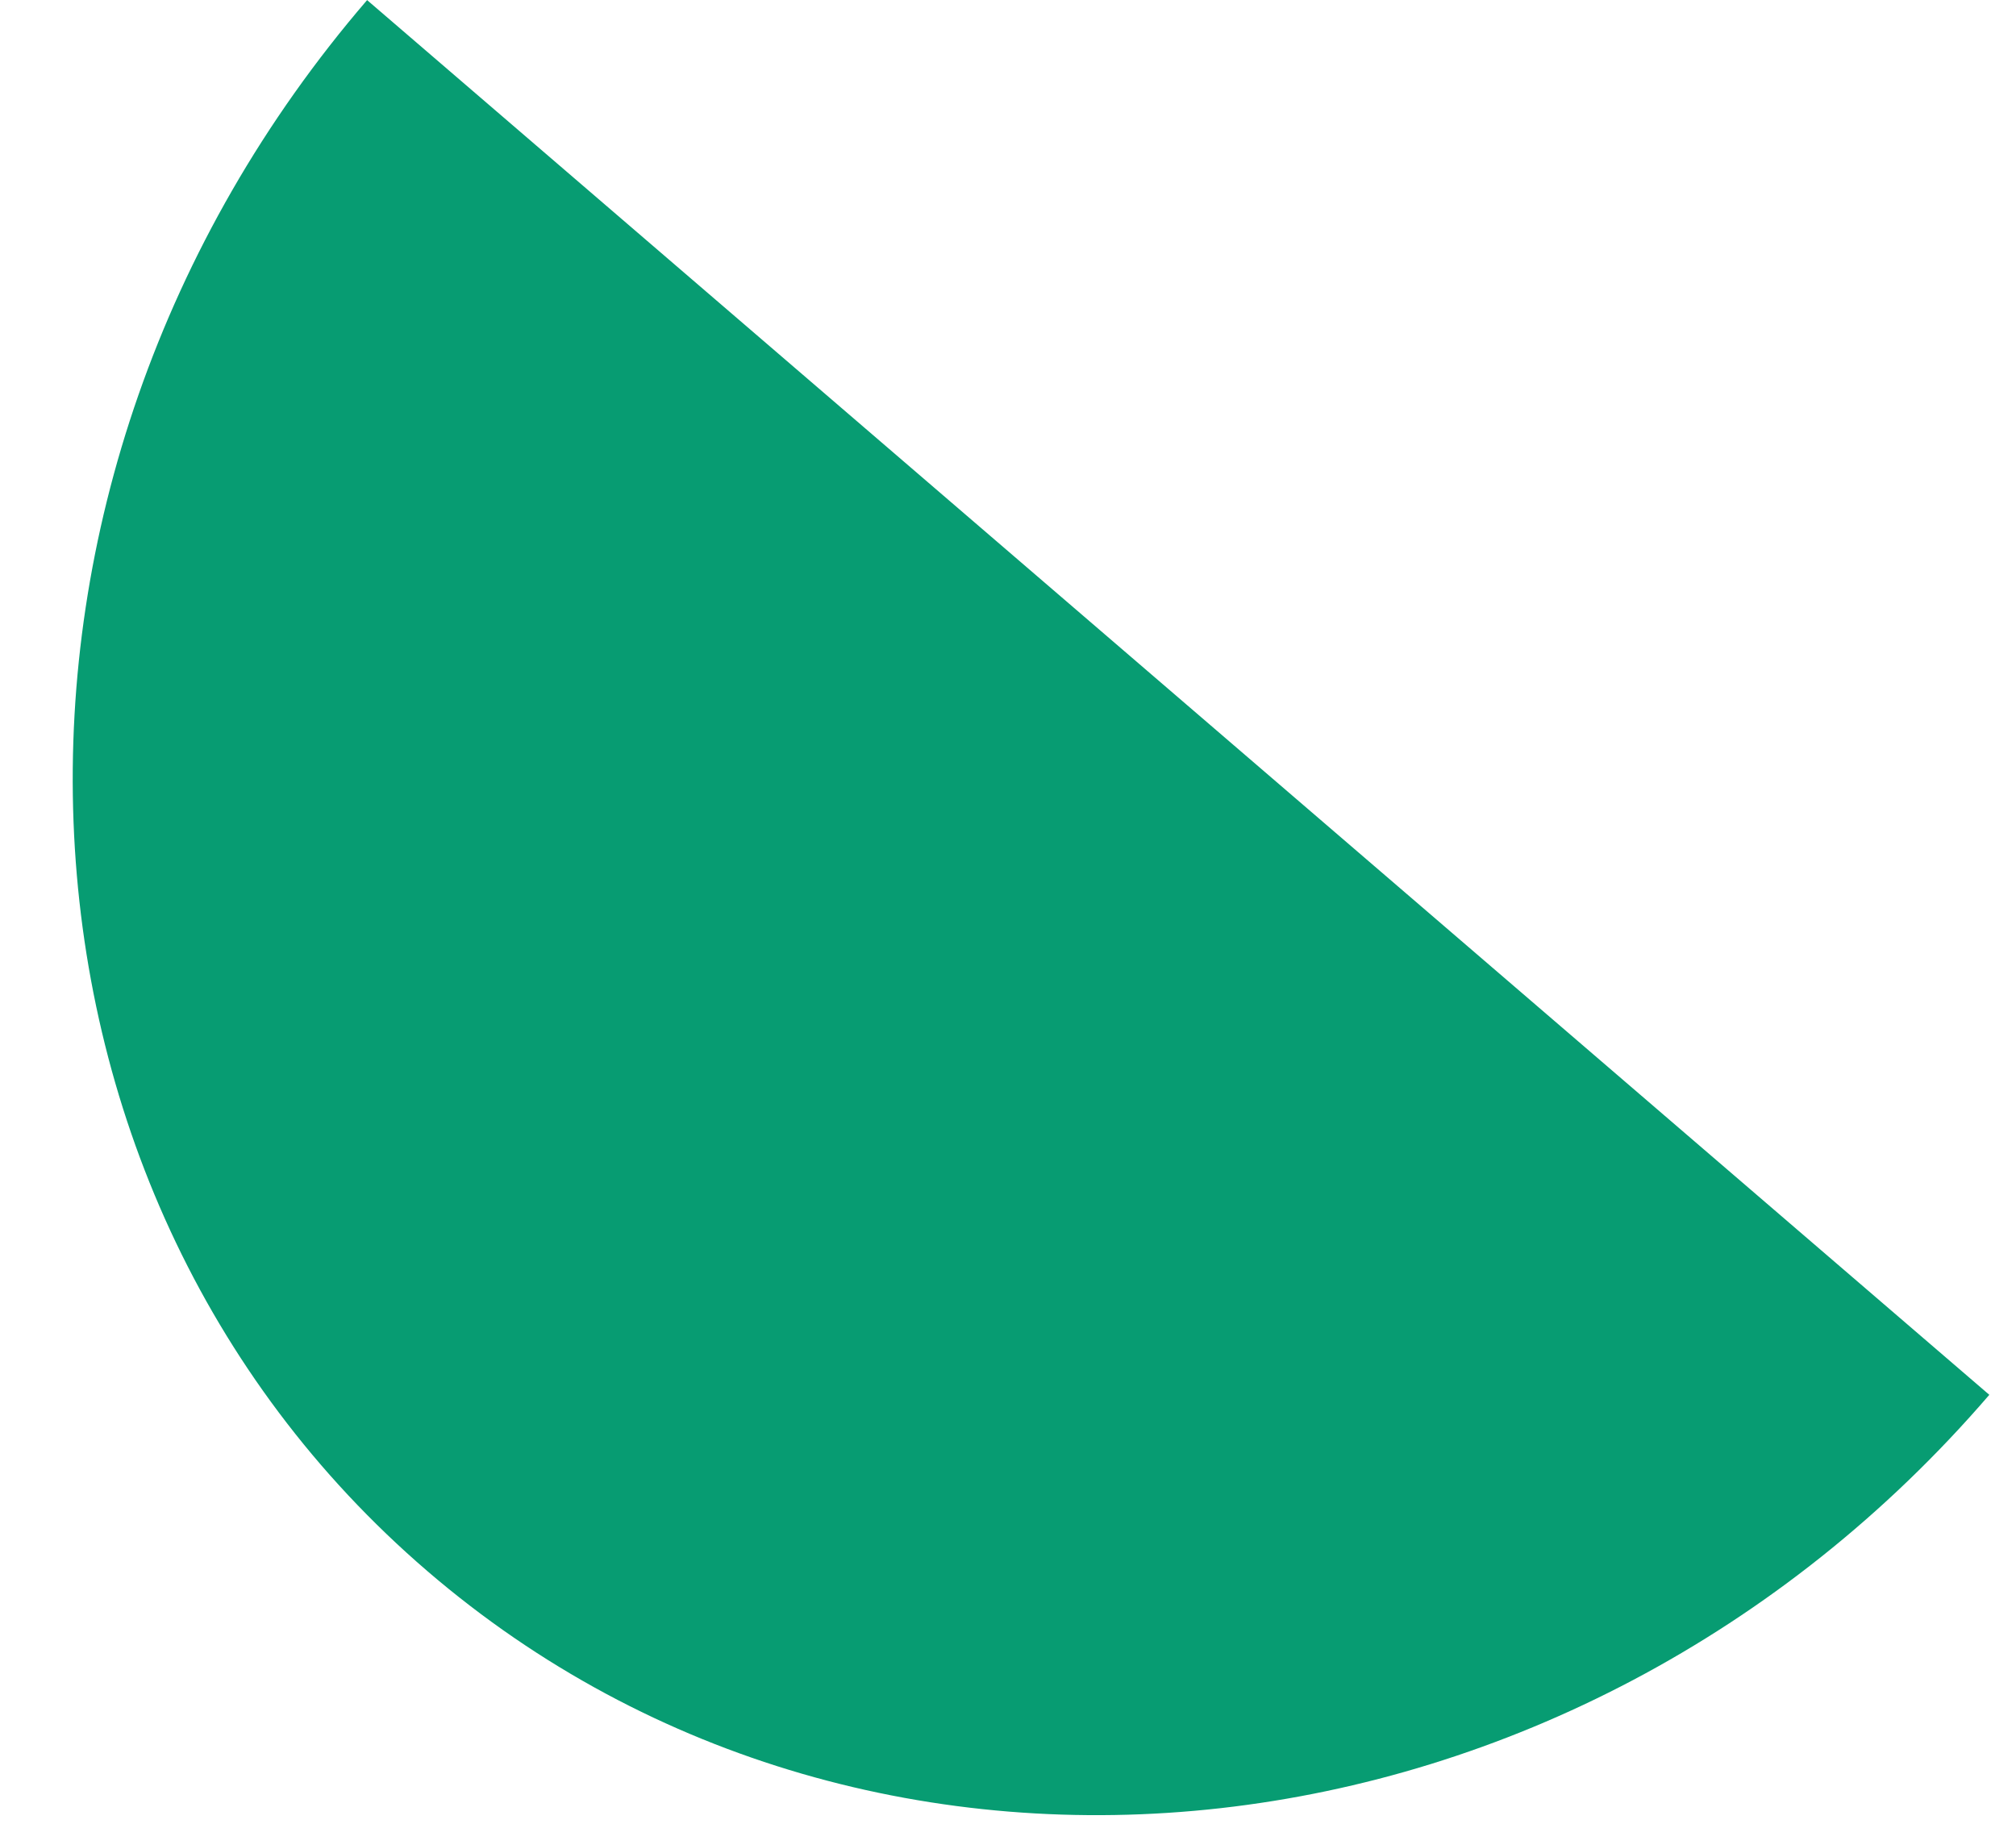
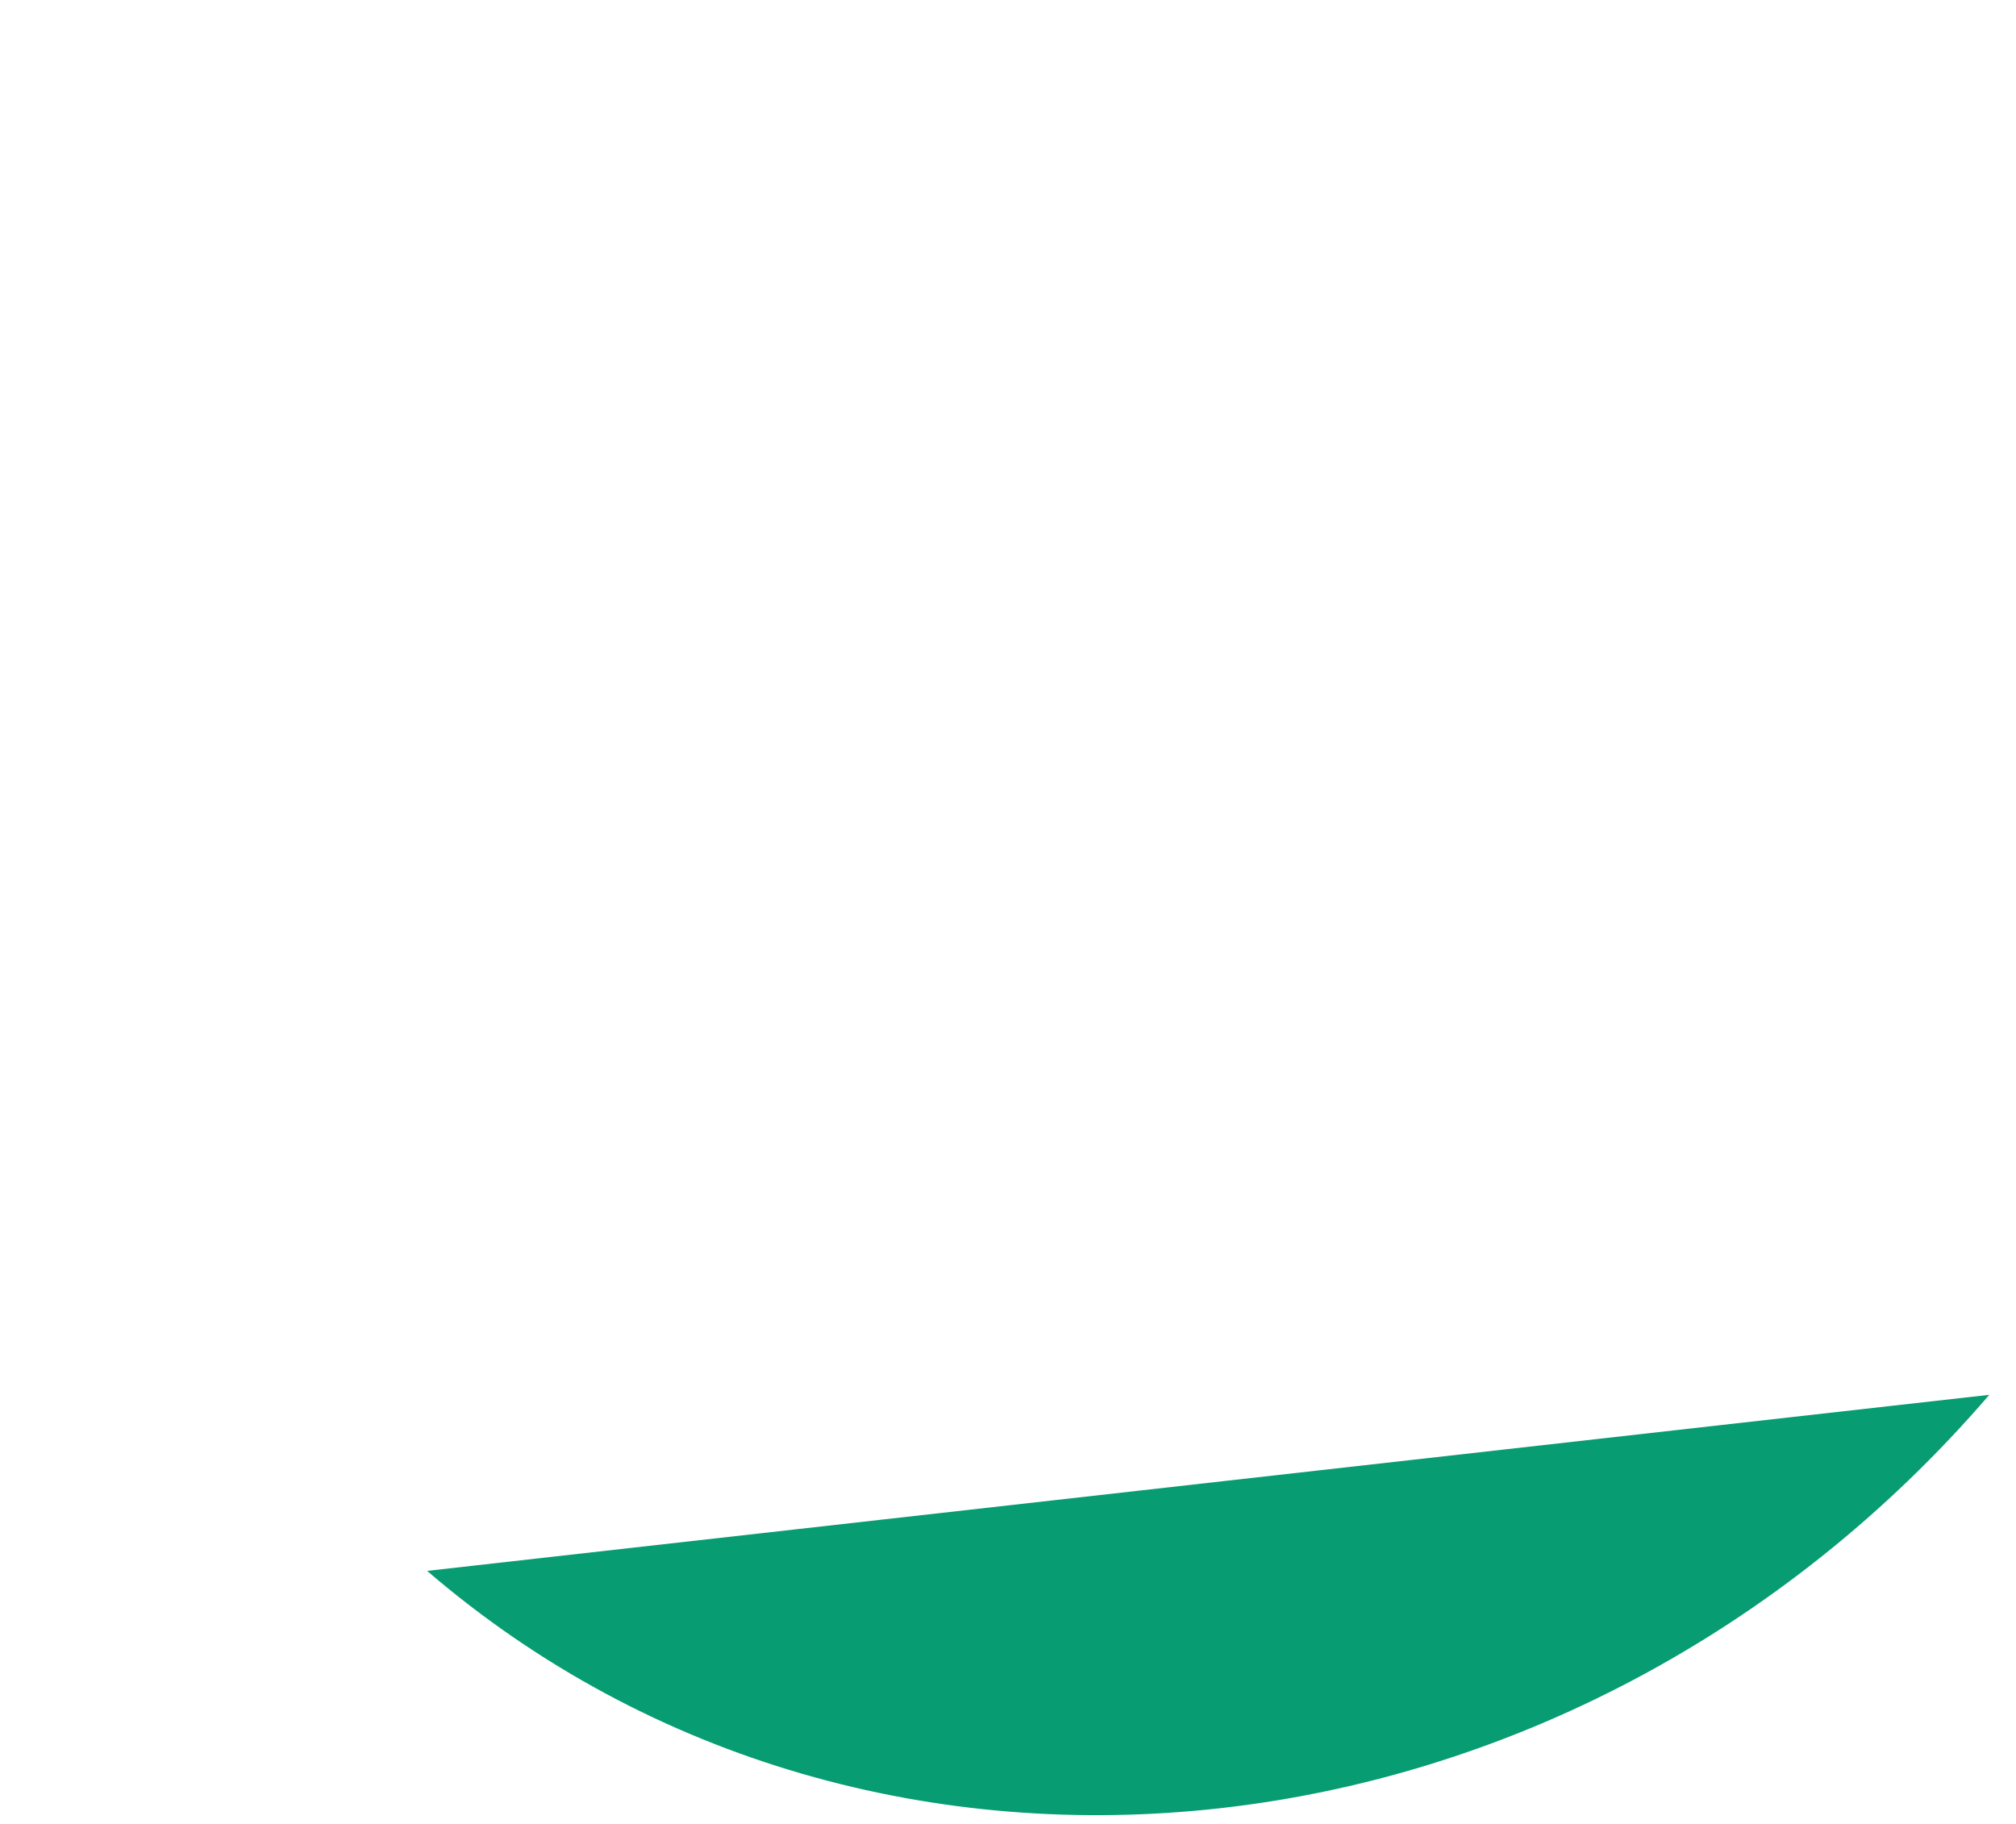
<svg xmlns="http://www.w3.org/2000/svg" width="21" height="19" viewBox="0 0 21 19" fill="none">
-   <path d="M4.449 16.364C-0.218 12.352 -0.497 5.026 3.824 0.001L20.722 14.53C16.4 19.555 9.115 20.376 4.449 16.364Z" fill="#079C72" />
+   <path d="M4.449 16.364L20.722 14.53C16.4 19.555 9.115 20.376 4.449 16.364Z" fill="#079C72" />
</svg>